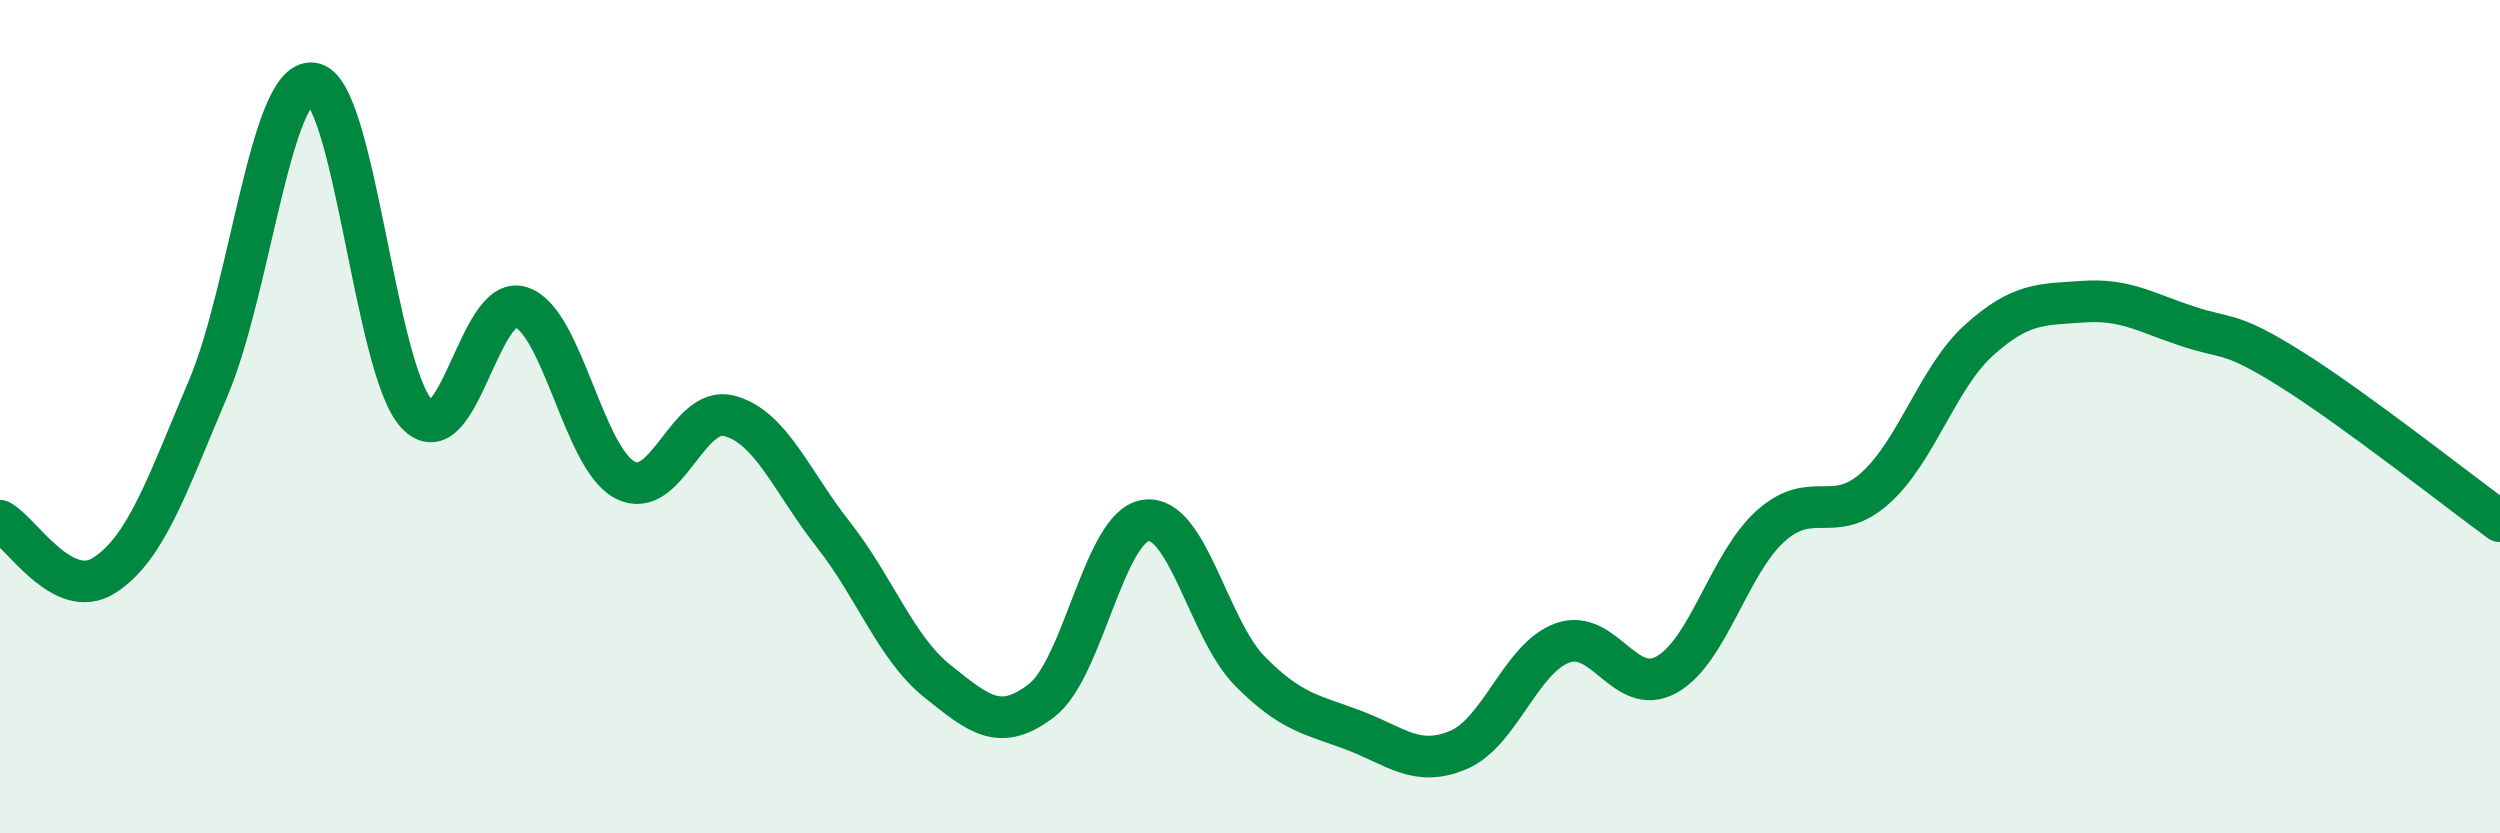
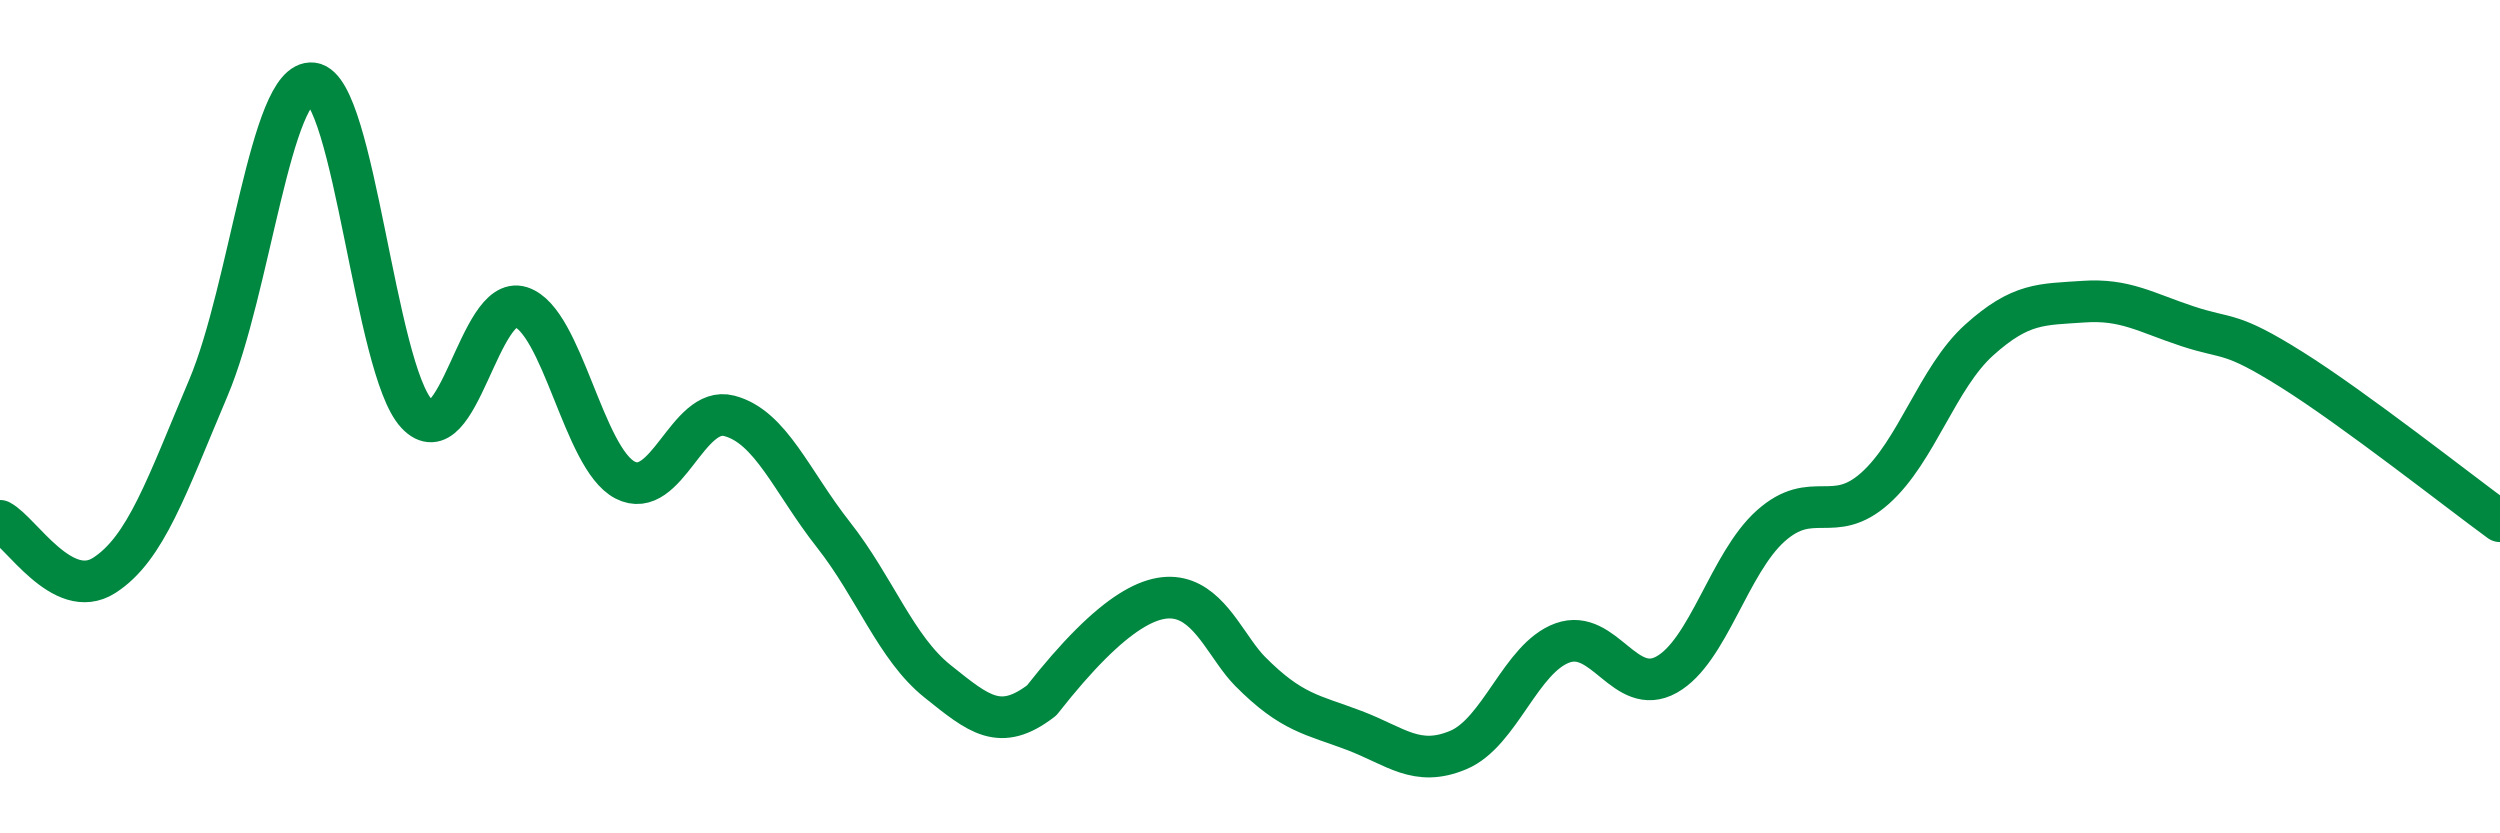
<svg xmlns="http://www.w3.org/2000/svg" width="60" height="20" viewBox="0 0 60 20">
-   <path d="M 0,12.5 C 0.5,12.76 1.5,14.45 2.5,13.81 C 3.5,13.17 4,11.67 5,9.31 C 6,6.95 6.5,1.88 7.5,2 C 8.5,2.12 9,8.86 10,9.93 C 11,11 11.5,7.05 12.5,7.37 C 13.5,7.69 14,11 15,11.52 C 16,12.04 16.5,9.72 17.5,9.98 C 18.5,10.24 19,11.56 20,12.83 C 21,14.1 21.5,15.55 22.5,16.35 C 23.5,17.15 24,17.58 25,16.81 C 26,16.04 26.5,12.63 27.5,12.49 C 28.5,12.35 29,15.1 30,16.11 C 31,17.12 31.5,17.15 32.5,17.53 C 33.5,17.91 34,18.42 35,18 C 36,17.58 36.5,15.79 37.5,15.43 C 38.5,15.07 39,16.75 40,16.19 C 41,15.63 41.5,13.51 42.5,12.62 C 43.5,11.73 44,12.61 45,11.72 C 46,10.83 46.5,9.06 47.5,8.16 C 48.5,7.26 49,7.31 50,7.24 C 51,7.17 51.5,7.5 52.5,7.83 C 53.5,8.16 53.5,7.93 55,8.87 C 56.5,9.81 59,11.78 60,12.51L60 20L0 20Z" fill="#008740" opacity="0.1" stroke-linecap="round" stroke-linejoin="round" />
-   <path d="M 0,12.5 C 0.5,12.76 1.5,14.45 2.5,13.81 C 3.5,13.17 4,11.67 5,9.31 C 6,6.95 6.5,1.88 7.5,2 C 8.5,2.12 9,8.86 10,9.93 C 11,11 11.5,7.05 12.5,7.37 C 13.5,7.69 14,11 15,11.52 C 16,12.04 16.5,9.72 17.5,9.98 C 18.5,10.24 19,11.56 20,12.83 C 21,14.1 21.5,15.55 22.5,16.35 C 23.5,17.15 24,17.58 25,16.81 C 26,16.04 26.5,12.63 27.5,12.49 C 28.5,12.35 29,15.1 30,16.11 C 31,17.12 31.5,17.15 32.5,17.53 C 33.5,17.91 34,18.42 35,18 C 36,17.58 36.5,15.79 37.5,15.43 C 38.5,15.07 39,16.75 40,16.19 C 41,15.63 41.5,13.51 42.5,12.62 C 43.5,11.73 44,12.61 45,11.72 C 46,10.83 46.5,9.06 47.5,8.16 C 48.5,7.26 49,7.31 50,7.24 C 51,7.17 51.5,7.5 52.5,7.83 C 53.5,8.16 53.5,7.93 55,8.87 C 56.5,9.81 59,11.78 60,12.51" stroke="#008740" stroke-width="1" fill="none" stroke-linecap="round" stroke-linejoin="round" />
+   <path d="M 0,12.5 C 0.5,12.76 1.5,14.45 2.5,13.81 C 3.5,13.17 4,11.67 5,9.31 C 6,6.95 6.5,1.88 7.5,2 C 8.5,2.12 9,8.86 10,9.93 C 11,11 11.5,7.05 12.5,7.37 C 13.5,7.69 14,11 15,11.52 C 16,12.04 16.5,9.72 17.5,9.98 C 18.5,10.24 19,11.56 20,12.83 C 21,14.1 21.5,15.55 22.5,16.35 C 23.5,17.15 24,17.58 25,16.81 C 28.5,12.35 29,15.1 30,16.11 C 31,17.12 31.5,17.15 32.5,17.53 C 33.5,17.91 34,18.42 35,18 C 36,17.58 36.5,15.79 37.5,15.43 C 38.5,15.07 39,16.75 40,16.19 C 41,15.63 41.5,13.51 42.5,12.62 C 43.5,11.73 44,12.61 45,11.72 C 46,10.83 46.5,9.06 47.5,8.16 C 48.5,7.26 49,7.31 50,7.24 C 51,7.17 51.5,7.5 52.5,7.83 C 53.5,8.16 53.5,7.93 55,8.87 C 56.5,9.81 59,11.78 60,12.51" stroke="#008740" stroke-width="1" fill="none" stroke-linecap="round" stroke-linejoin="round" />
</svg>